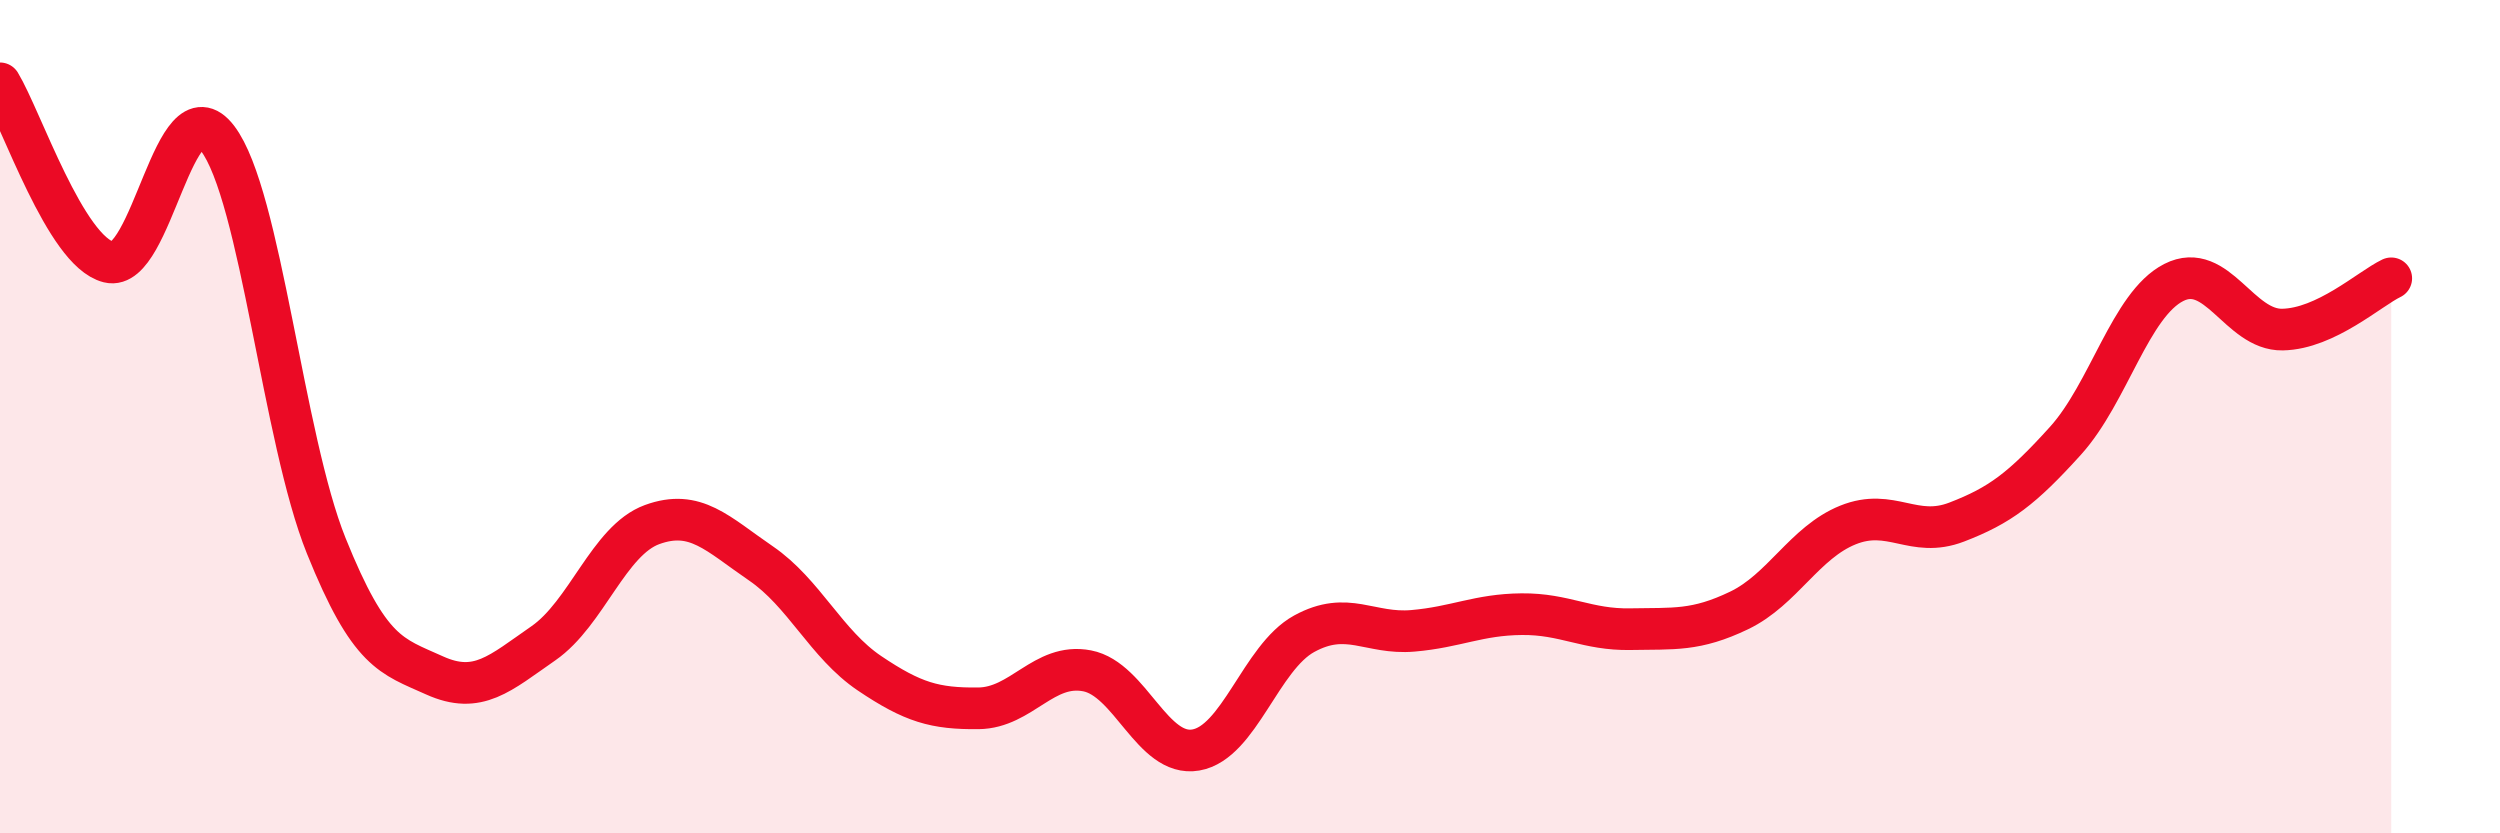
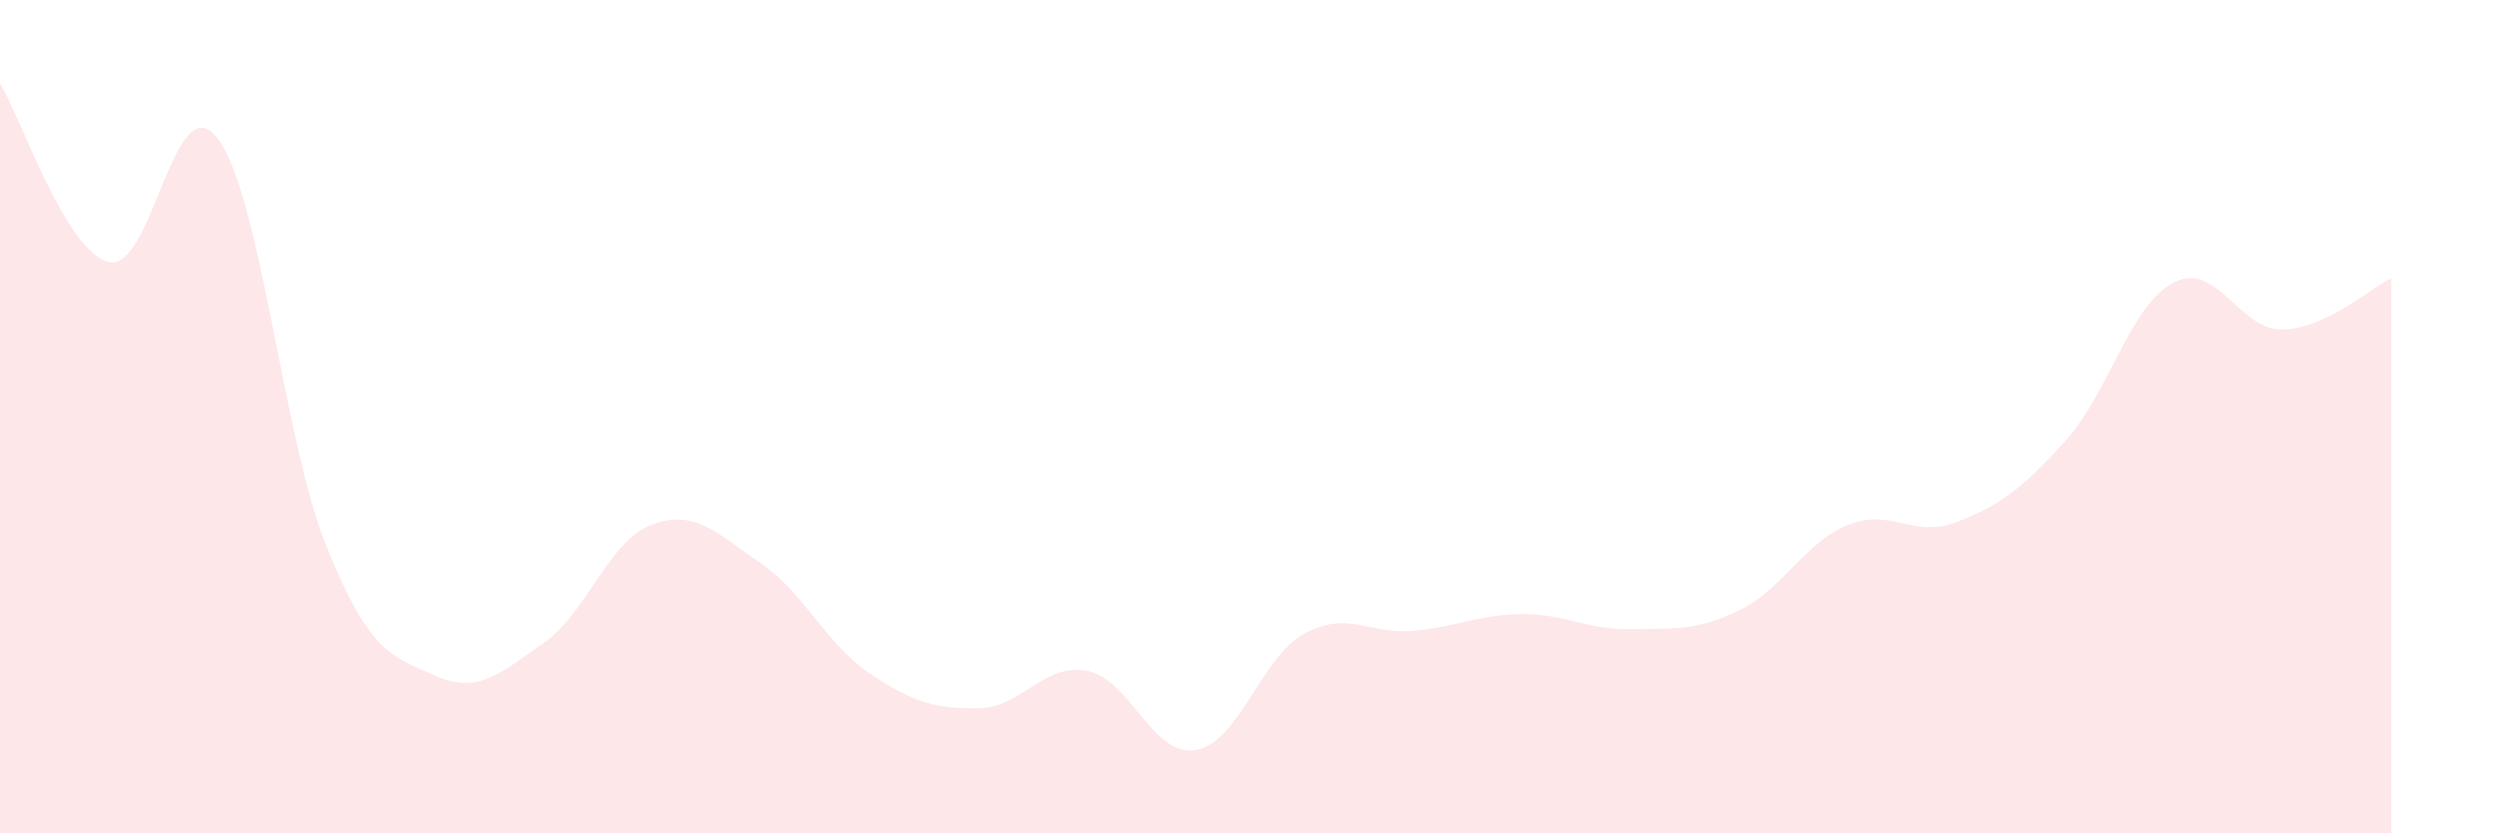
<svg xmlns="http://www.w3.org/2000/svg" width="60" height="20" viewBox="0 0 60 20">
  <path d="M 0,2 C 0.52,2.86 1.57,6.03 2.61,6.29 C 3.65,6.55 4.18,1.96 5.22,3.32 C 6.26,4.68 6.79,10.52 7.83,13.1 C 8.87,15.68 9.39,15.74 10.43,16.21 C 11.47,16.68 12,16.16 13.04,15.44 C 14.08,14.72 14.61,12.97 15.65,12.59 C 16.69,12.21 17.22,12.81 18.26,13.52 C 19.3,14.23 19.83,15.46 20.87,16.16 C 21.91,16.86 22.44,17.01 23.48,17 C 24.52,16.99 25.05,15.9 26.09,16.1 C 27.13,16.3 27.66,18.18 28.7,18 C 29.74,17.82 30.26,15.78 31.3,15.21 C 32.34,14.64 32.87,15.23 33.91,15.14 C 34.95,15.05 35.48,14.75 36.52,14.74 C 37.56,14.73 38.09,15.12 39.13,15.1 C 40.17,15.08 40.7,15.15 41.74,14.65 C 42.78,14.15 43.31,13.02 44.35,12.6 C 45.39,12.18 45.92,12.93 46.96,12.53 C 48,12.13 48.53,11.73 49.57,10.58 C 50.61,9.43 51.13,7.31 52.17,6.78 C 53.21,6.25 53.74,7.93 54.78,7.91 C 55.82,7.89 56.87,6.93 57.39,6.68L57.39 20L0 20Z" fill="#EB0A25" opacity="0.1" stroke-linecap="round" stroke-linejoin="round" />
-   <path d="M 0,2 C 0.52,2.86 1.57,6.03 2.61,6.29 C 3.65,6.55 4.18,1.96 5.22,3.32 C 6.26,4.68 6.79,10.52 7.83,13.1 C 8.87,15.68 9.39,15.74 10.43,16.21 C 11.47,16.68 12,16.16 13.04,15.44 C 14.08,14.72 14.61,12.97 15.65,12.59 C 16.69,12.21 17.22,12.81 18.26,13.52 C 19.3,14.23 19.83,15.46 20.87,16.16 C 21.91,16.86 22.44,17.01 23.48,17 C 24.52,16.99 25.05,15.9 26.09,16.1 C 27.13,16.3 27.66,18.18 28.7,18 C 29.74,17.82 30.26,15.78 31.3,15.21 C 32.34,14.64 32.87,15.23 33.91,15.14 C 34.95,15.05 35.48,14.75 36.52,14.74 C 37.56,14.73 38.09,15.12 39.13,15.1 C 40.17,15.08 40.7,15.15 41.74,14.65 C 42.78,14.15 43.31,13.02 44.35,12.6 C 45.39,12.18 45.92,12.93 46.96,12.53 C 48,12.13 48.53,11.73 49.57,10.58 C 50.61,9.43 51.13,7.31 52.17,6.78 C 53.21,6.25 53.74,7.93 54.78,7.91 C 55.82,7.89 56.87,6.93 57.39,6.68" stroke="#EB0A25" stroke-width="1" fill="none" stroke-linecap="round" stroke-linejoin="round" />
</svg>